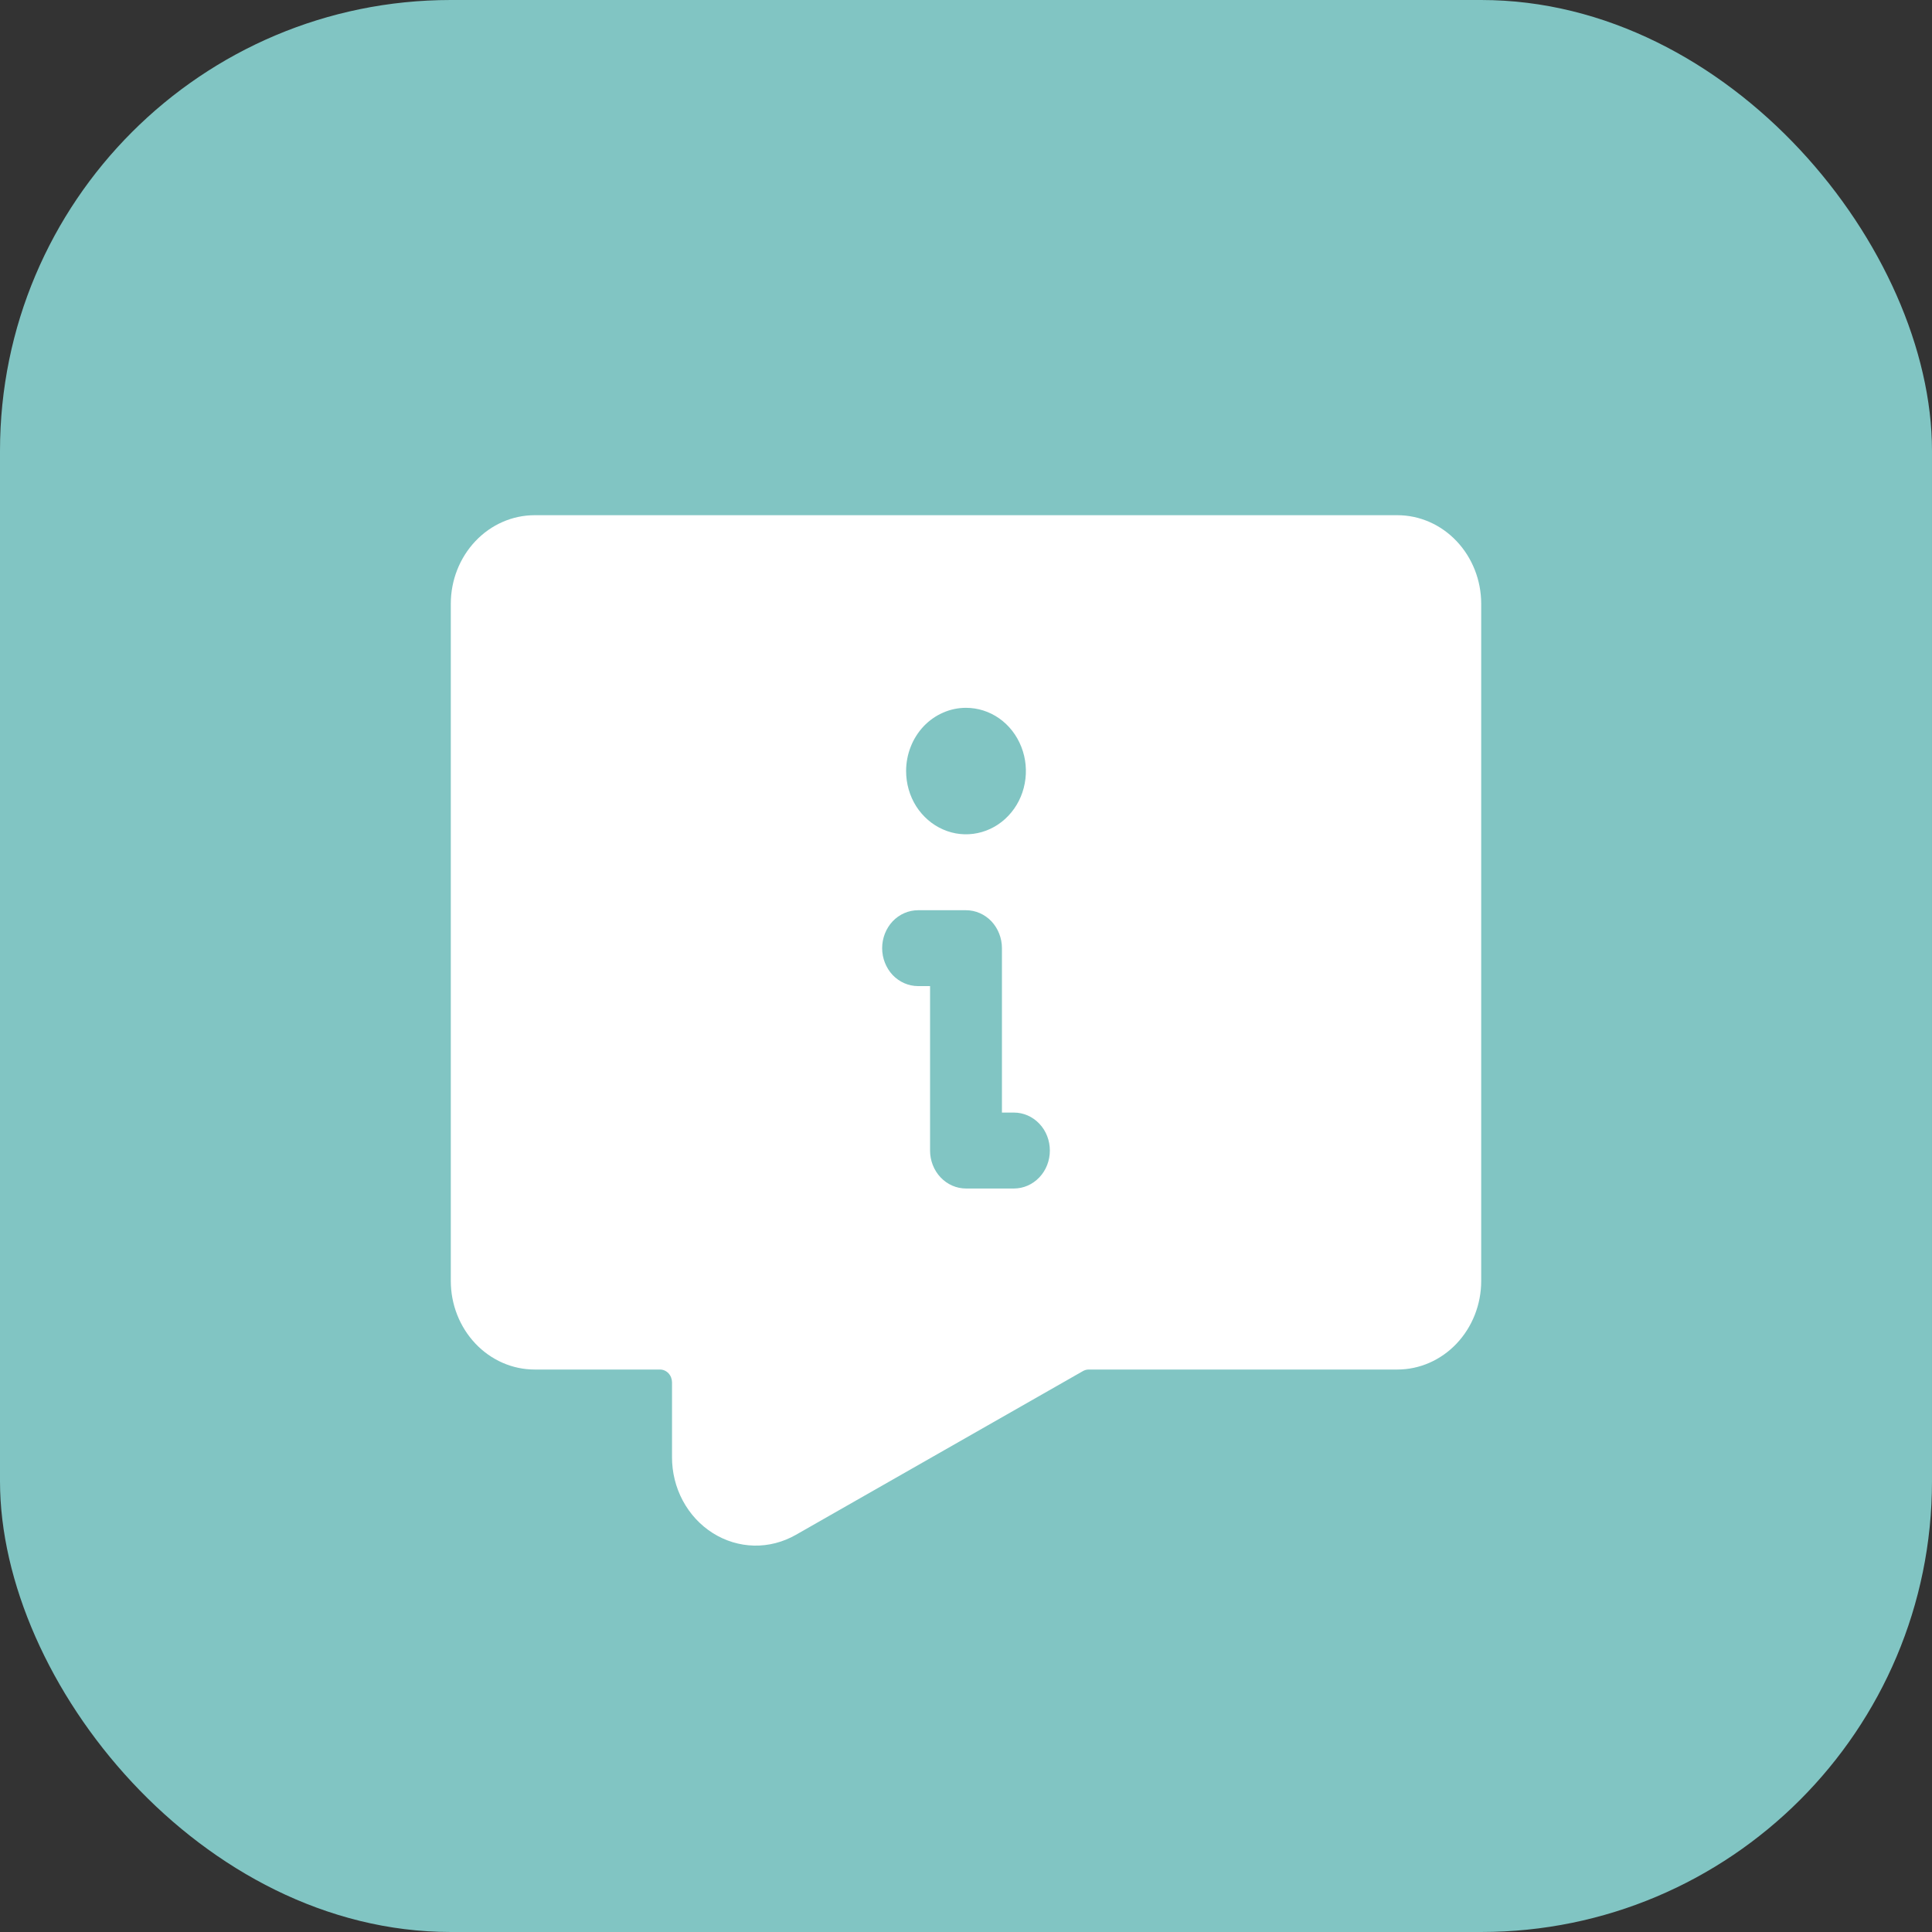
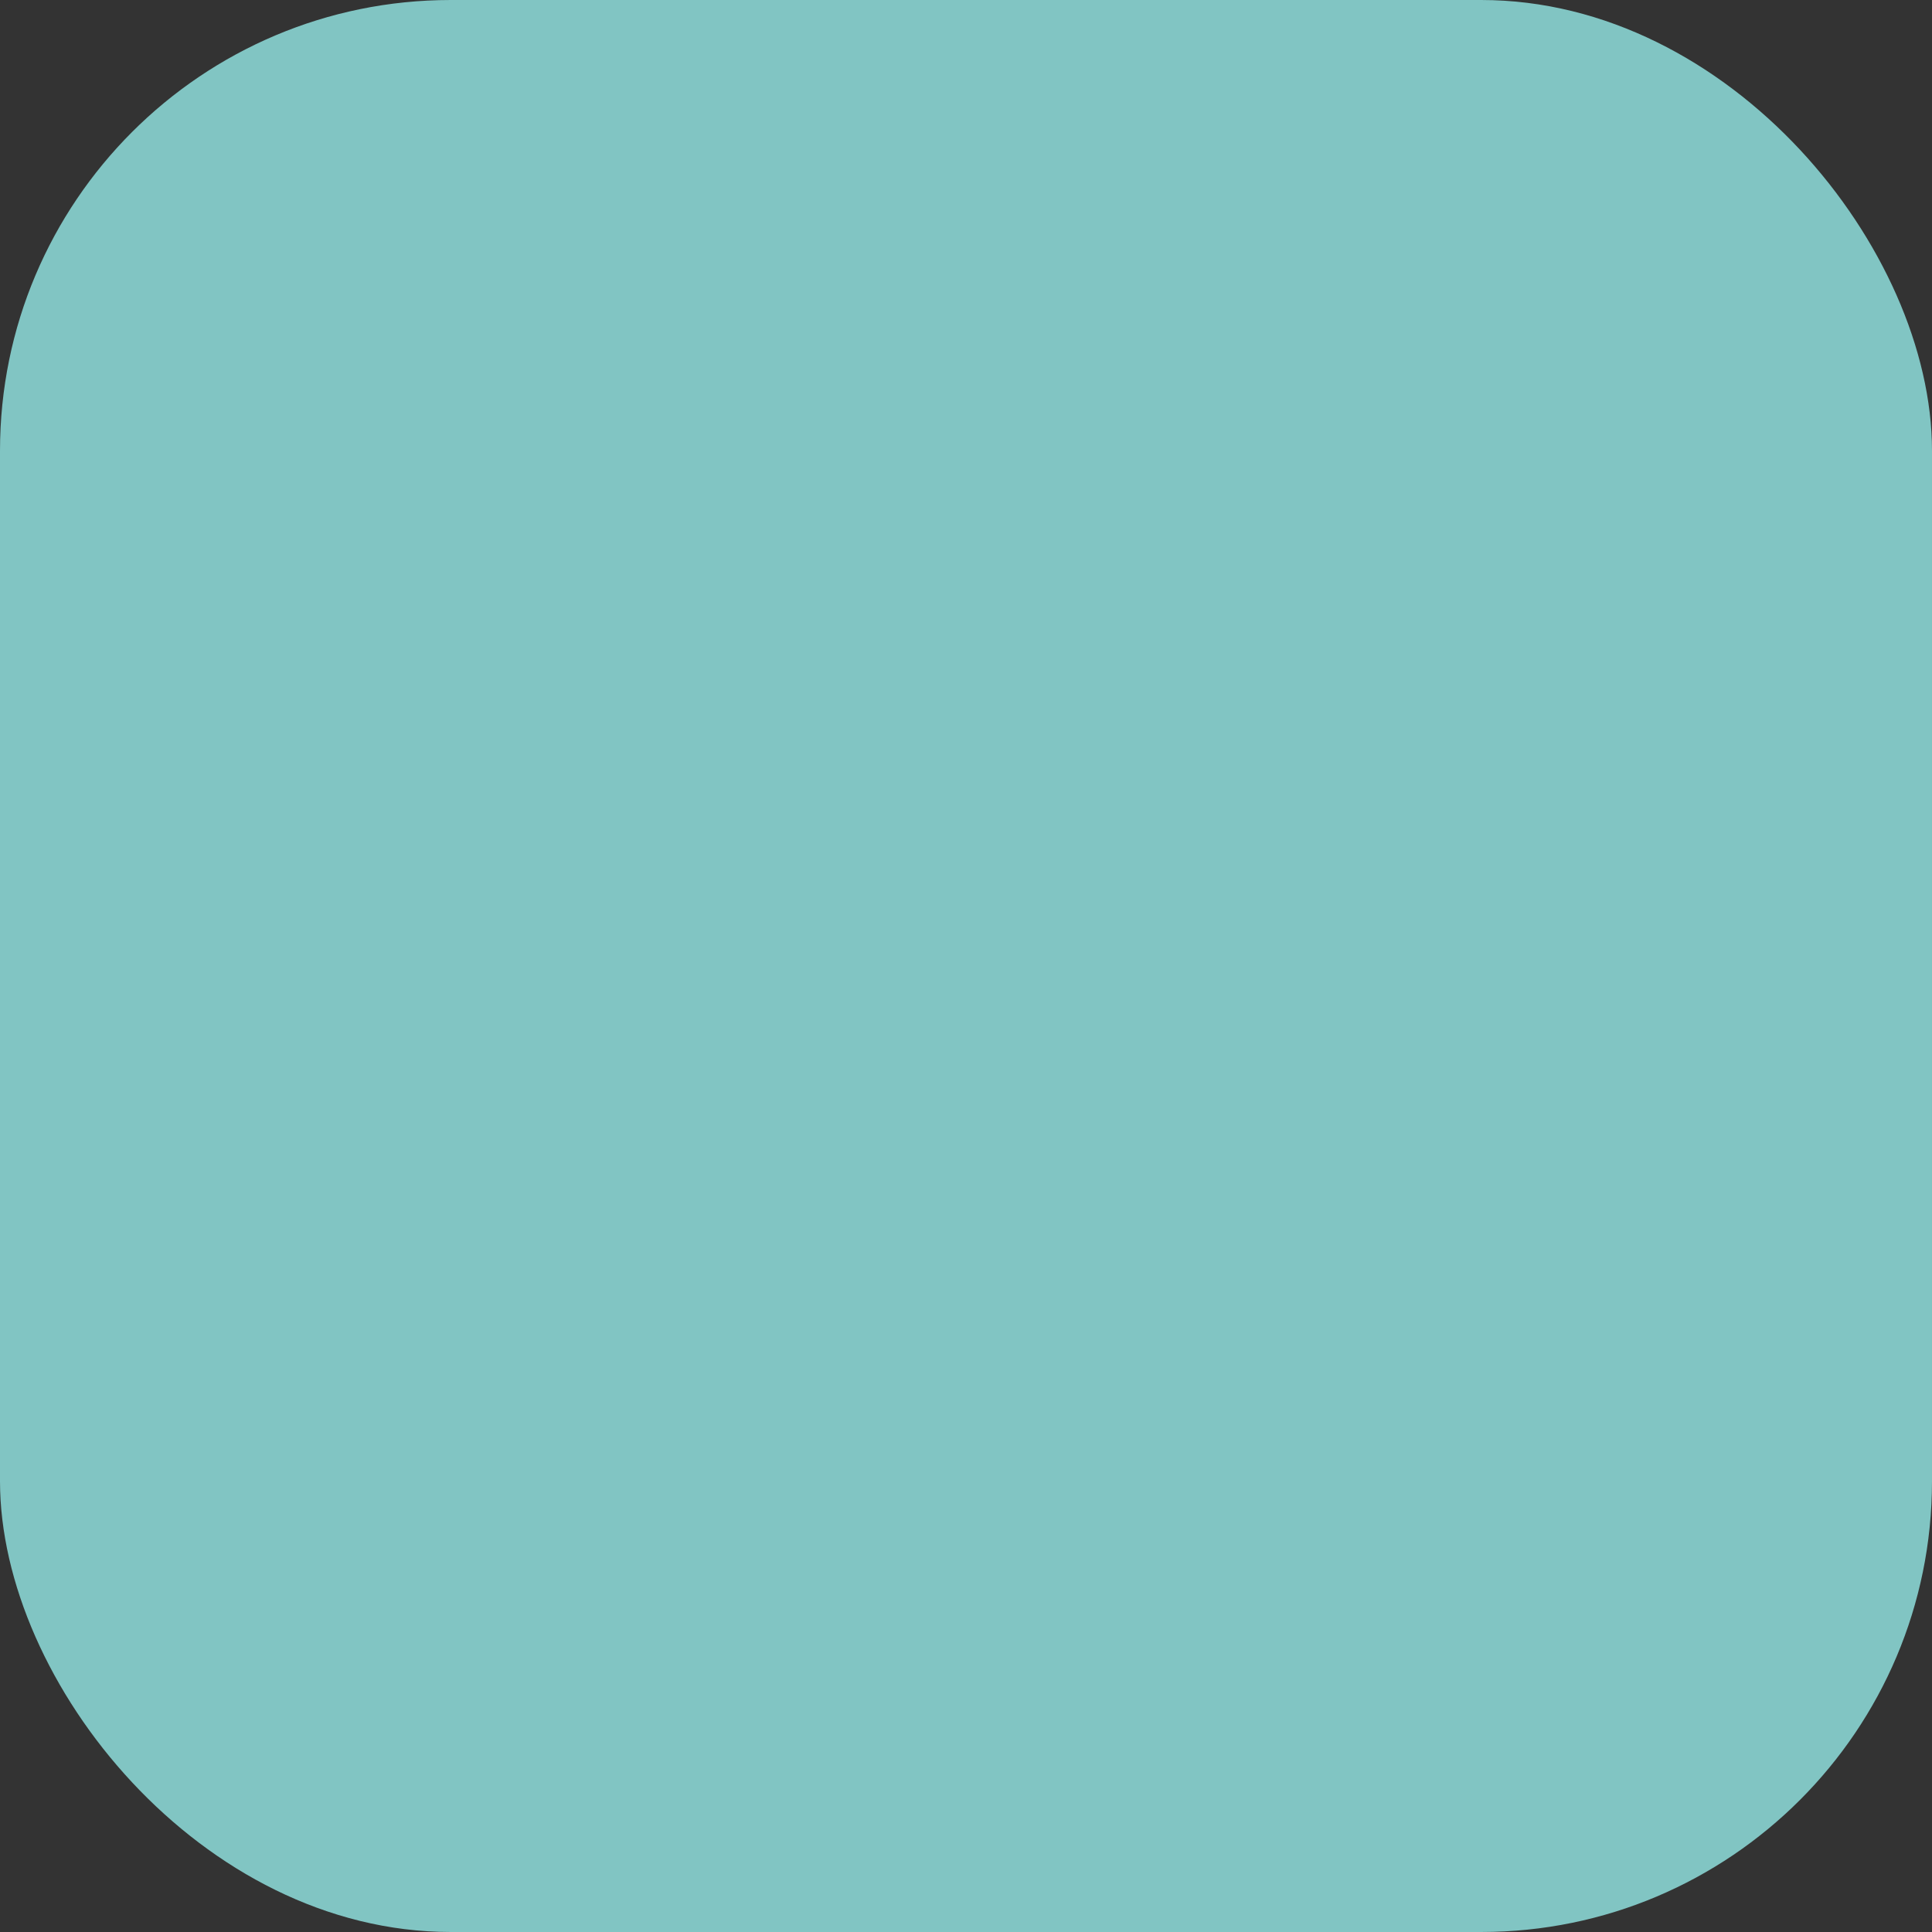
<svg xmlns="http://www.w3.org/2000/svg" width="30" height="30" viewBox="0 0 30 30" fill="none">
  <rect x="0" y="0" width="30" height="30" fill="#333333" stroke="none" />
  <rect width="30" height="30" rx="7" fill="#81C5C3" />
-   <path d="M21.698 8H8.302C7.957 8 7.626 8.145 7.382 8.403C7.138 8.661 7 9.01 7 9.375V19.891C7 20.256 7.138 20.605 7.382 20.863C7.626 21.121 7.957 21.266 8.302 21.266H10.248C10.298 21.266 10.345 21.287 10.38 21.324C10.415 21.361 10.434 21.411 10.435 21.463V22.623C10.434 22.862 10.492 23.096 10.603 23.303C10.715 23.511 10.875 23.684 11.069 23.806C11.263 23.928 11.483 23.995 11.709 24C11.934 24.005 12.157 23.947 12.356 23.834L16.818 21.289C16.845 21.274 16.875 21.266 16.905 21.266H21.698C22.043 21.266 22.374 21.121 22.618 20.863C22.862 20.605 23 20.256 23 19.891V9.375C23 9.01 22.862 8.661 22.618 8.403C22.374 8.145 22.043 8 21.698 8ZM15 10.991C15.184 10.991 15.364 11.048 15.517 11.156C15.67 11.264 15.789 11.418 15.859 11.597C15.93 11.777 15.948 11.974 15.912 12.165C15.877 12.355 15.788 12.53 15.658 12.667C15.528 12.805 15.362 12.898 15.181 12.936C15.001 12.974 14.814 12.955 14.644 12.88C14.474 12.806 14.329 12.68 14.226 12.519C14.124 12.357 14.07 12.167 14.07 11.973C14.07 11.844 14.094 11.716 14.141 11.597C14.187 11.478 14.256 11.37 14.342 11.278C14.429 11.187 14.531 11.115 14.644 11.066C14.757 11.016 14.878 10.991 15 10.991ZM15.744 18.455H15C14.852 18.455 14.71 18.393 14.605 18.282C14.501 18.172 14.442 18.022 14.442 17.866V15.312H14.256C14.108 15.312 13.966 15.25 13.861 15.14C13.757 15.029 13.698 14.879 13.698 14.723C13.698 14.567 13.757 14.417 13.861 14.306C13.966 14.196 14.108 14.134 14.256 14.134H15C15.148 14.134 15.29 14.196 15.395 14.306C15.499 14.417 15.558 14.567 15.558 14.723V17.276H15.744C15.892 17.276 16.034 17.338 16.139 17.449C16.244 17.559 16.302 17.709 16.302 17.866C16.302 18.022 16.244 18.172 16.139 18.282C16.034 18.393 15.892 18.455 15.744 18.455Z" fill="white" />
</svg>